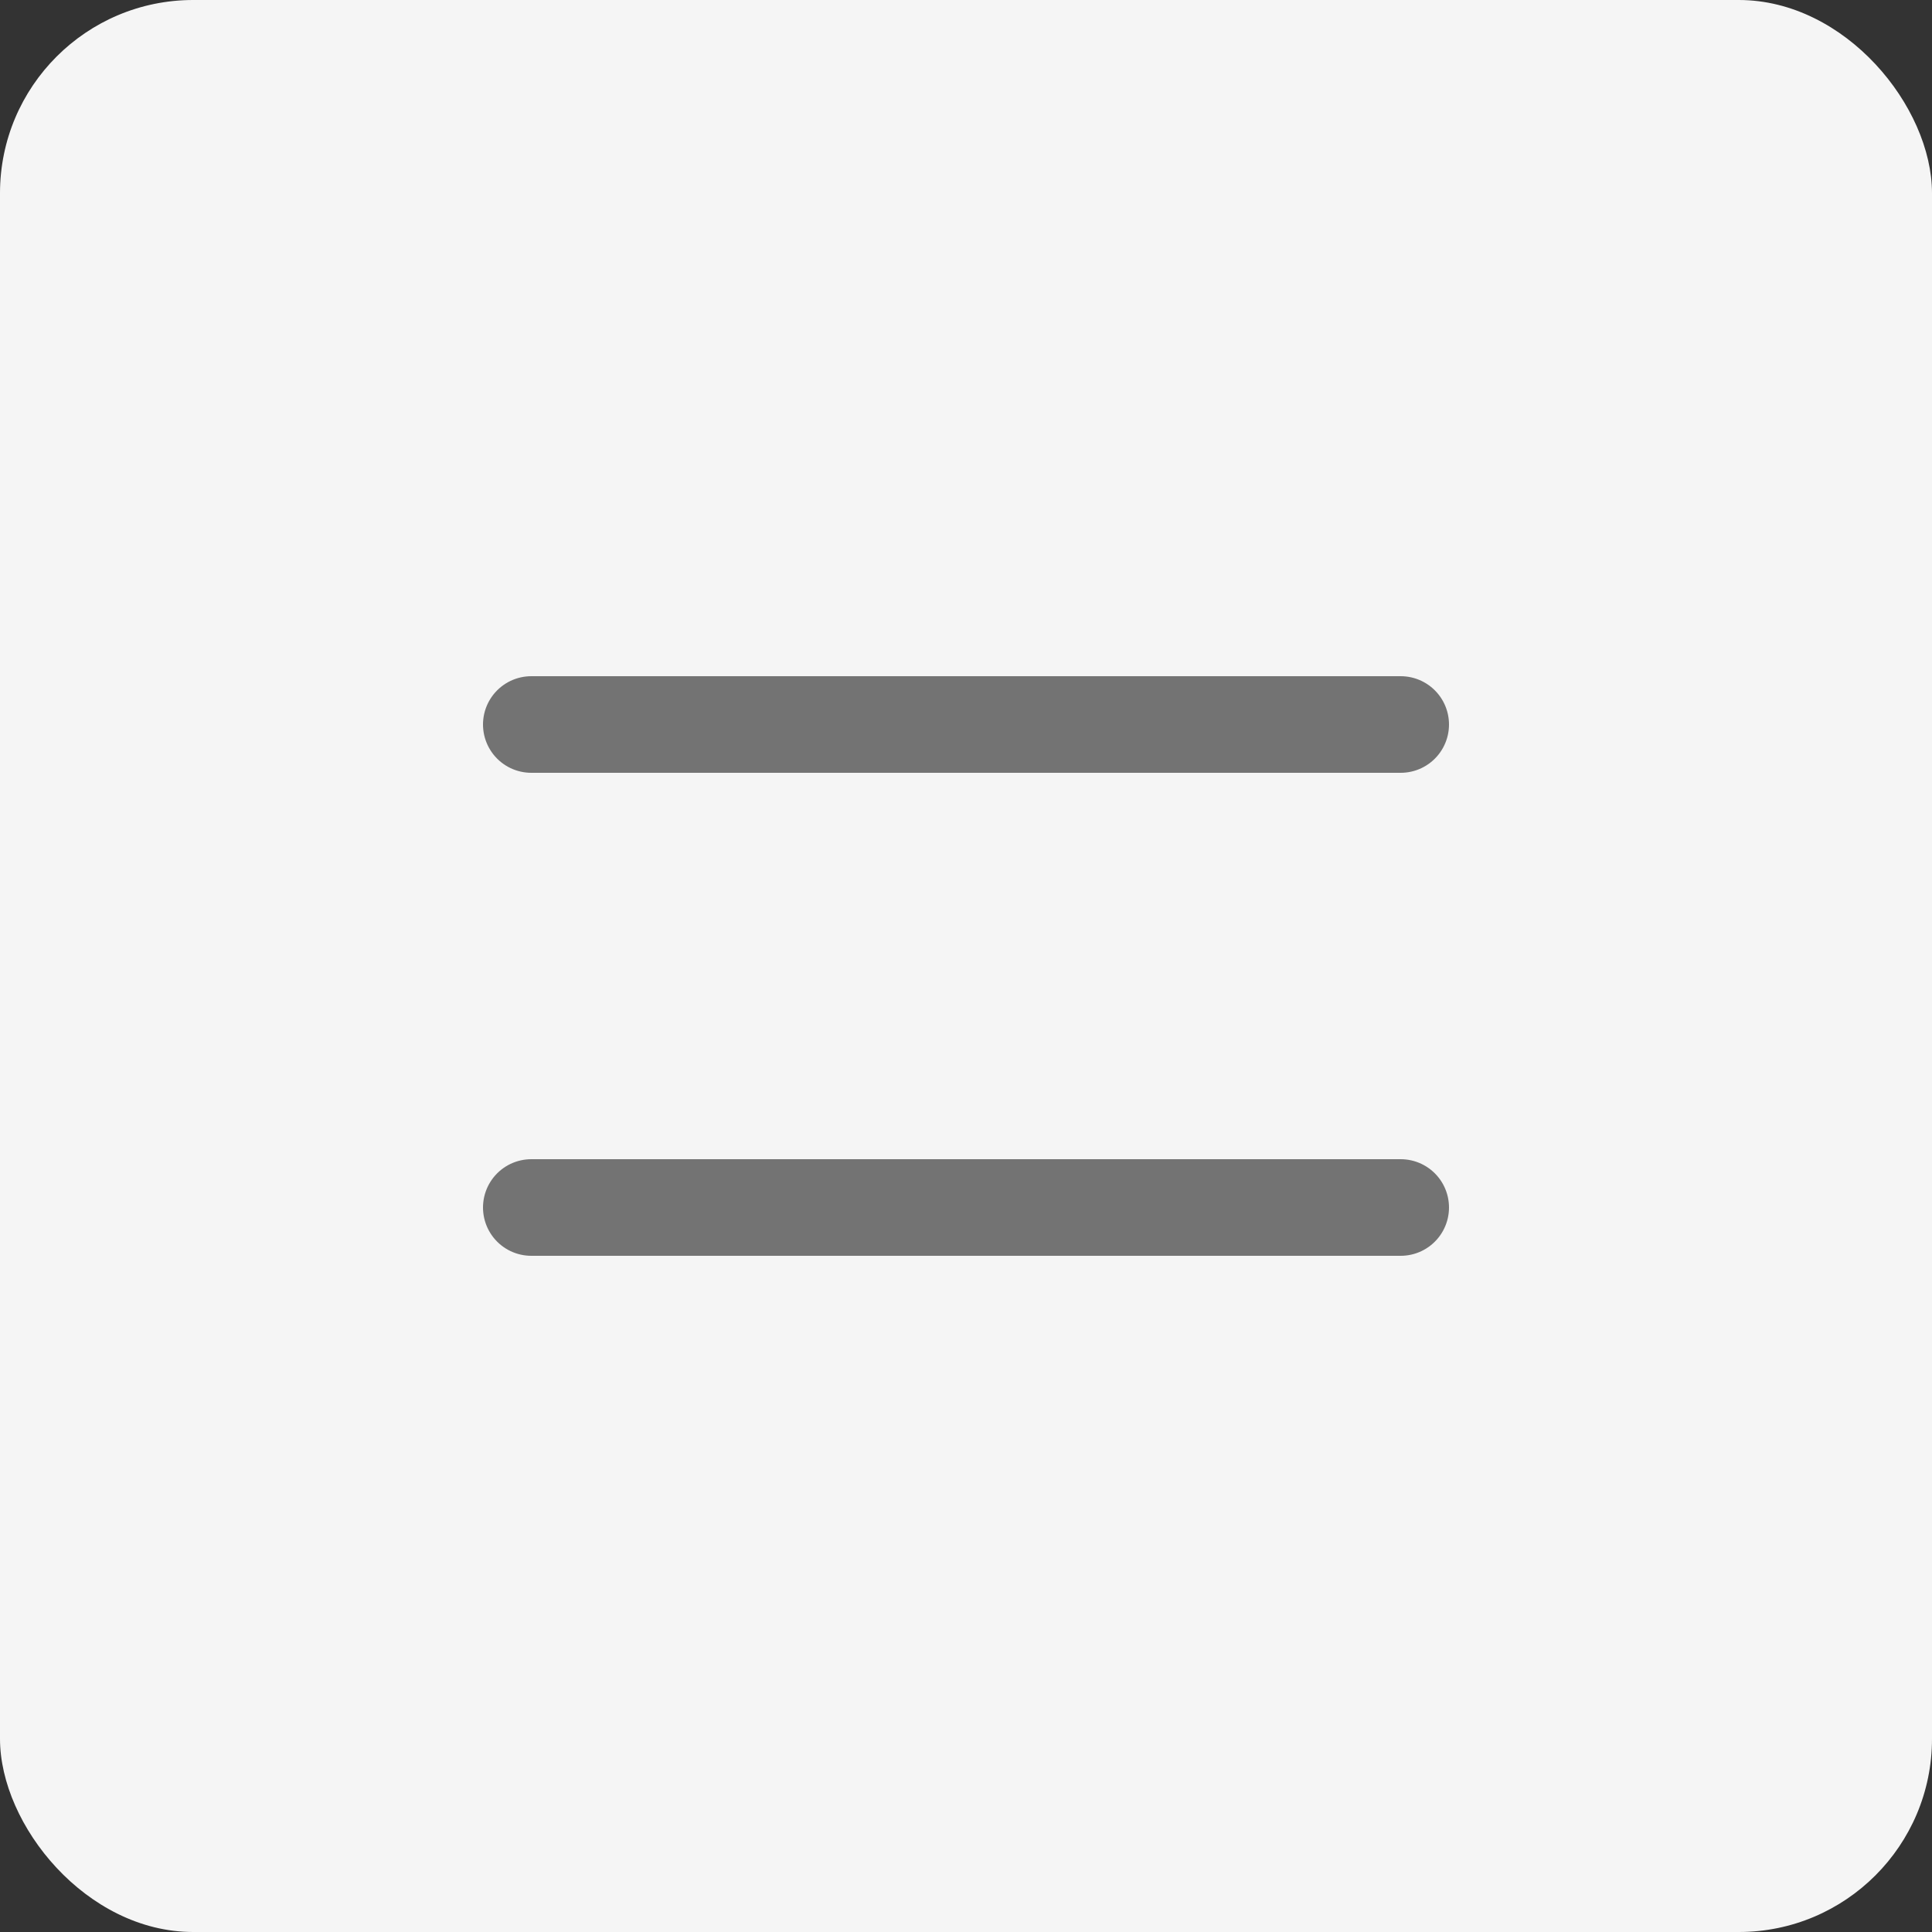
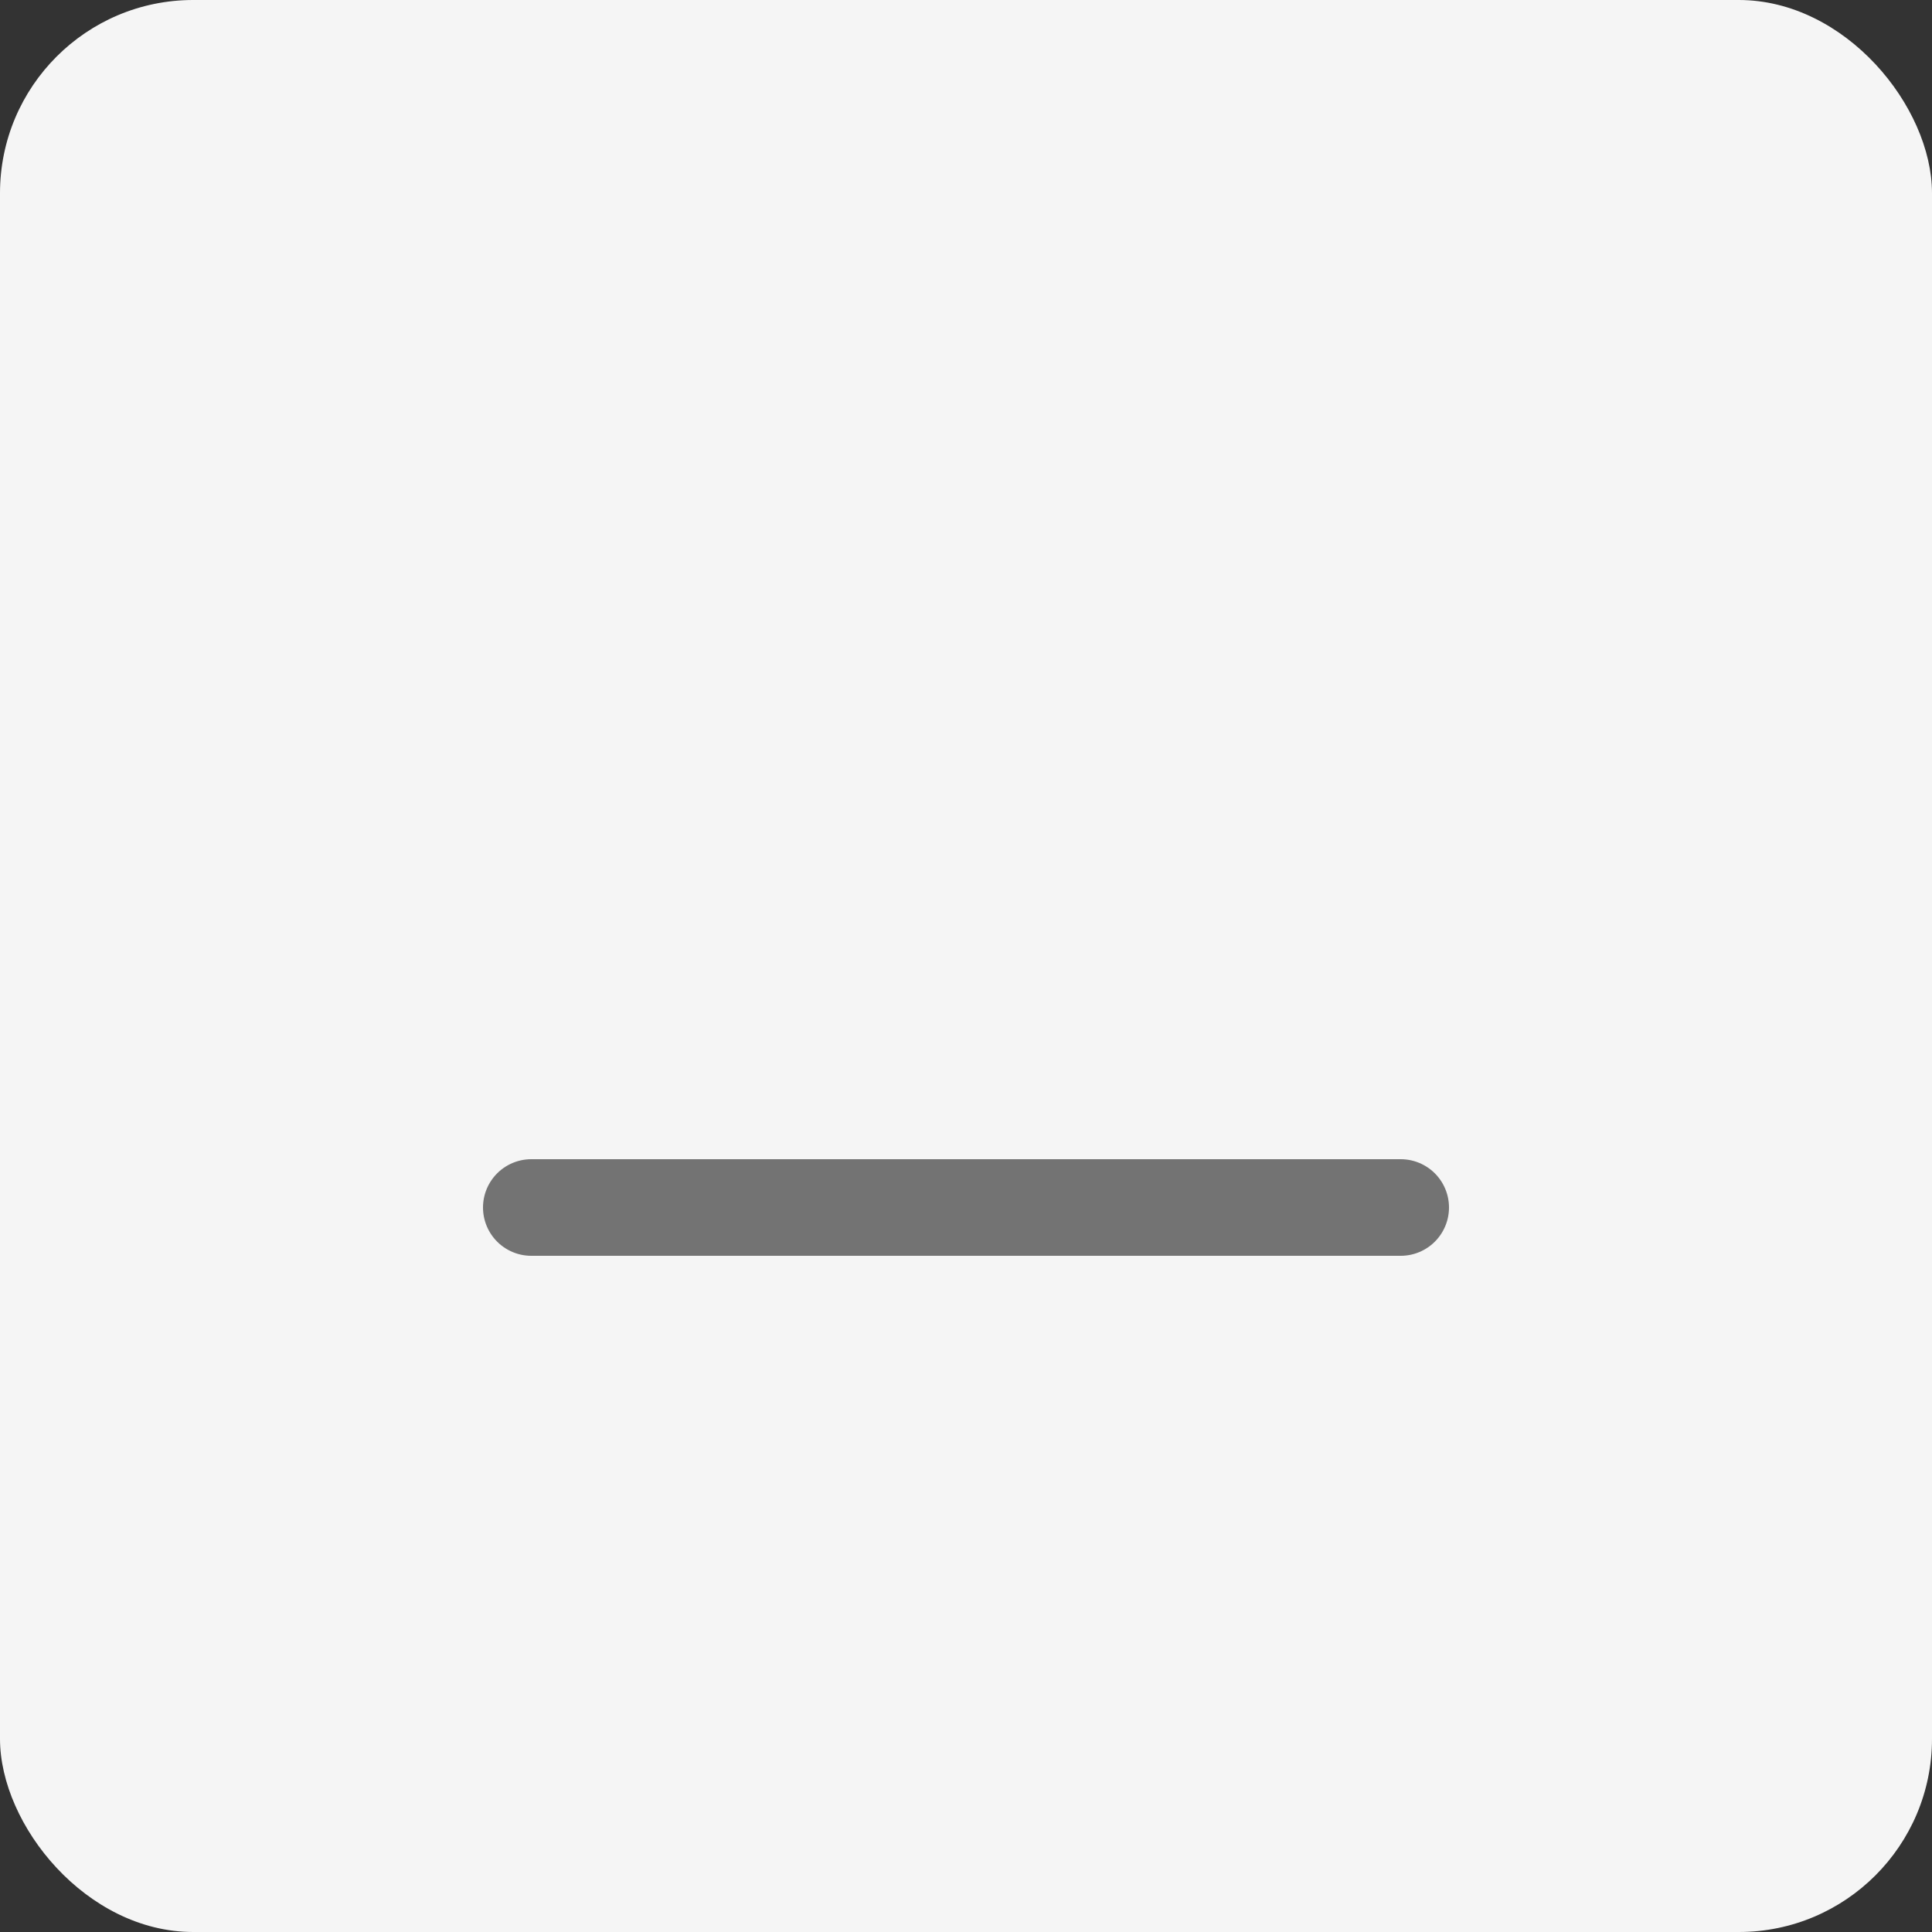
<svg xmlns="http://www.w3.org/2000/svg" width="20" height="20" viewBox="0 0 20 20" fill="none">
  <rect x="0" y="0" width="20" height="20" fill="#333333" stroke="none" />
  <rect width="20" height="20" rx="2" fill="#F5F5F5" />
-   <line x1="5.5" y1="7.5" x2="14.5" y2="7.5" stroke="#737373" stroke-linecap="round" />
  <line x1="5.5" y1="12.5" x2="14.5" y2="12.5" stroke="#737373" stroke-linecap="round" />
</svg>